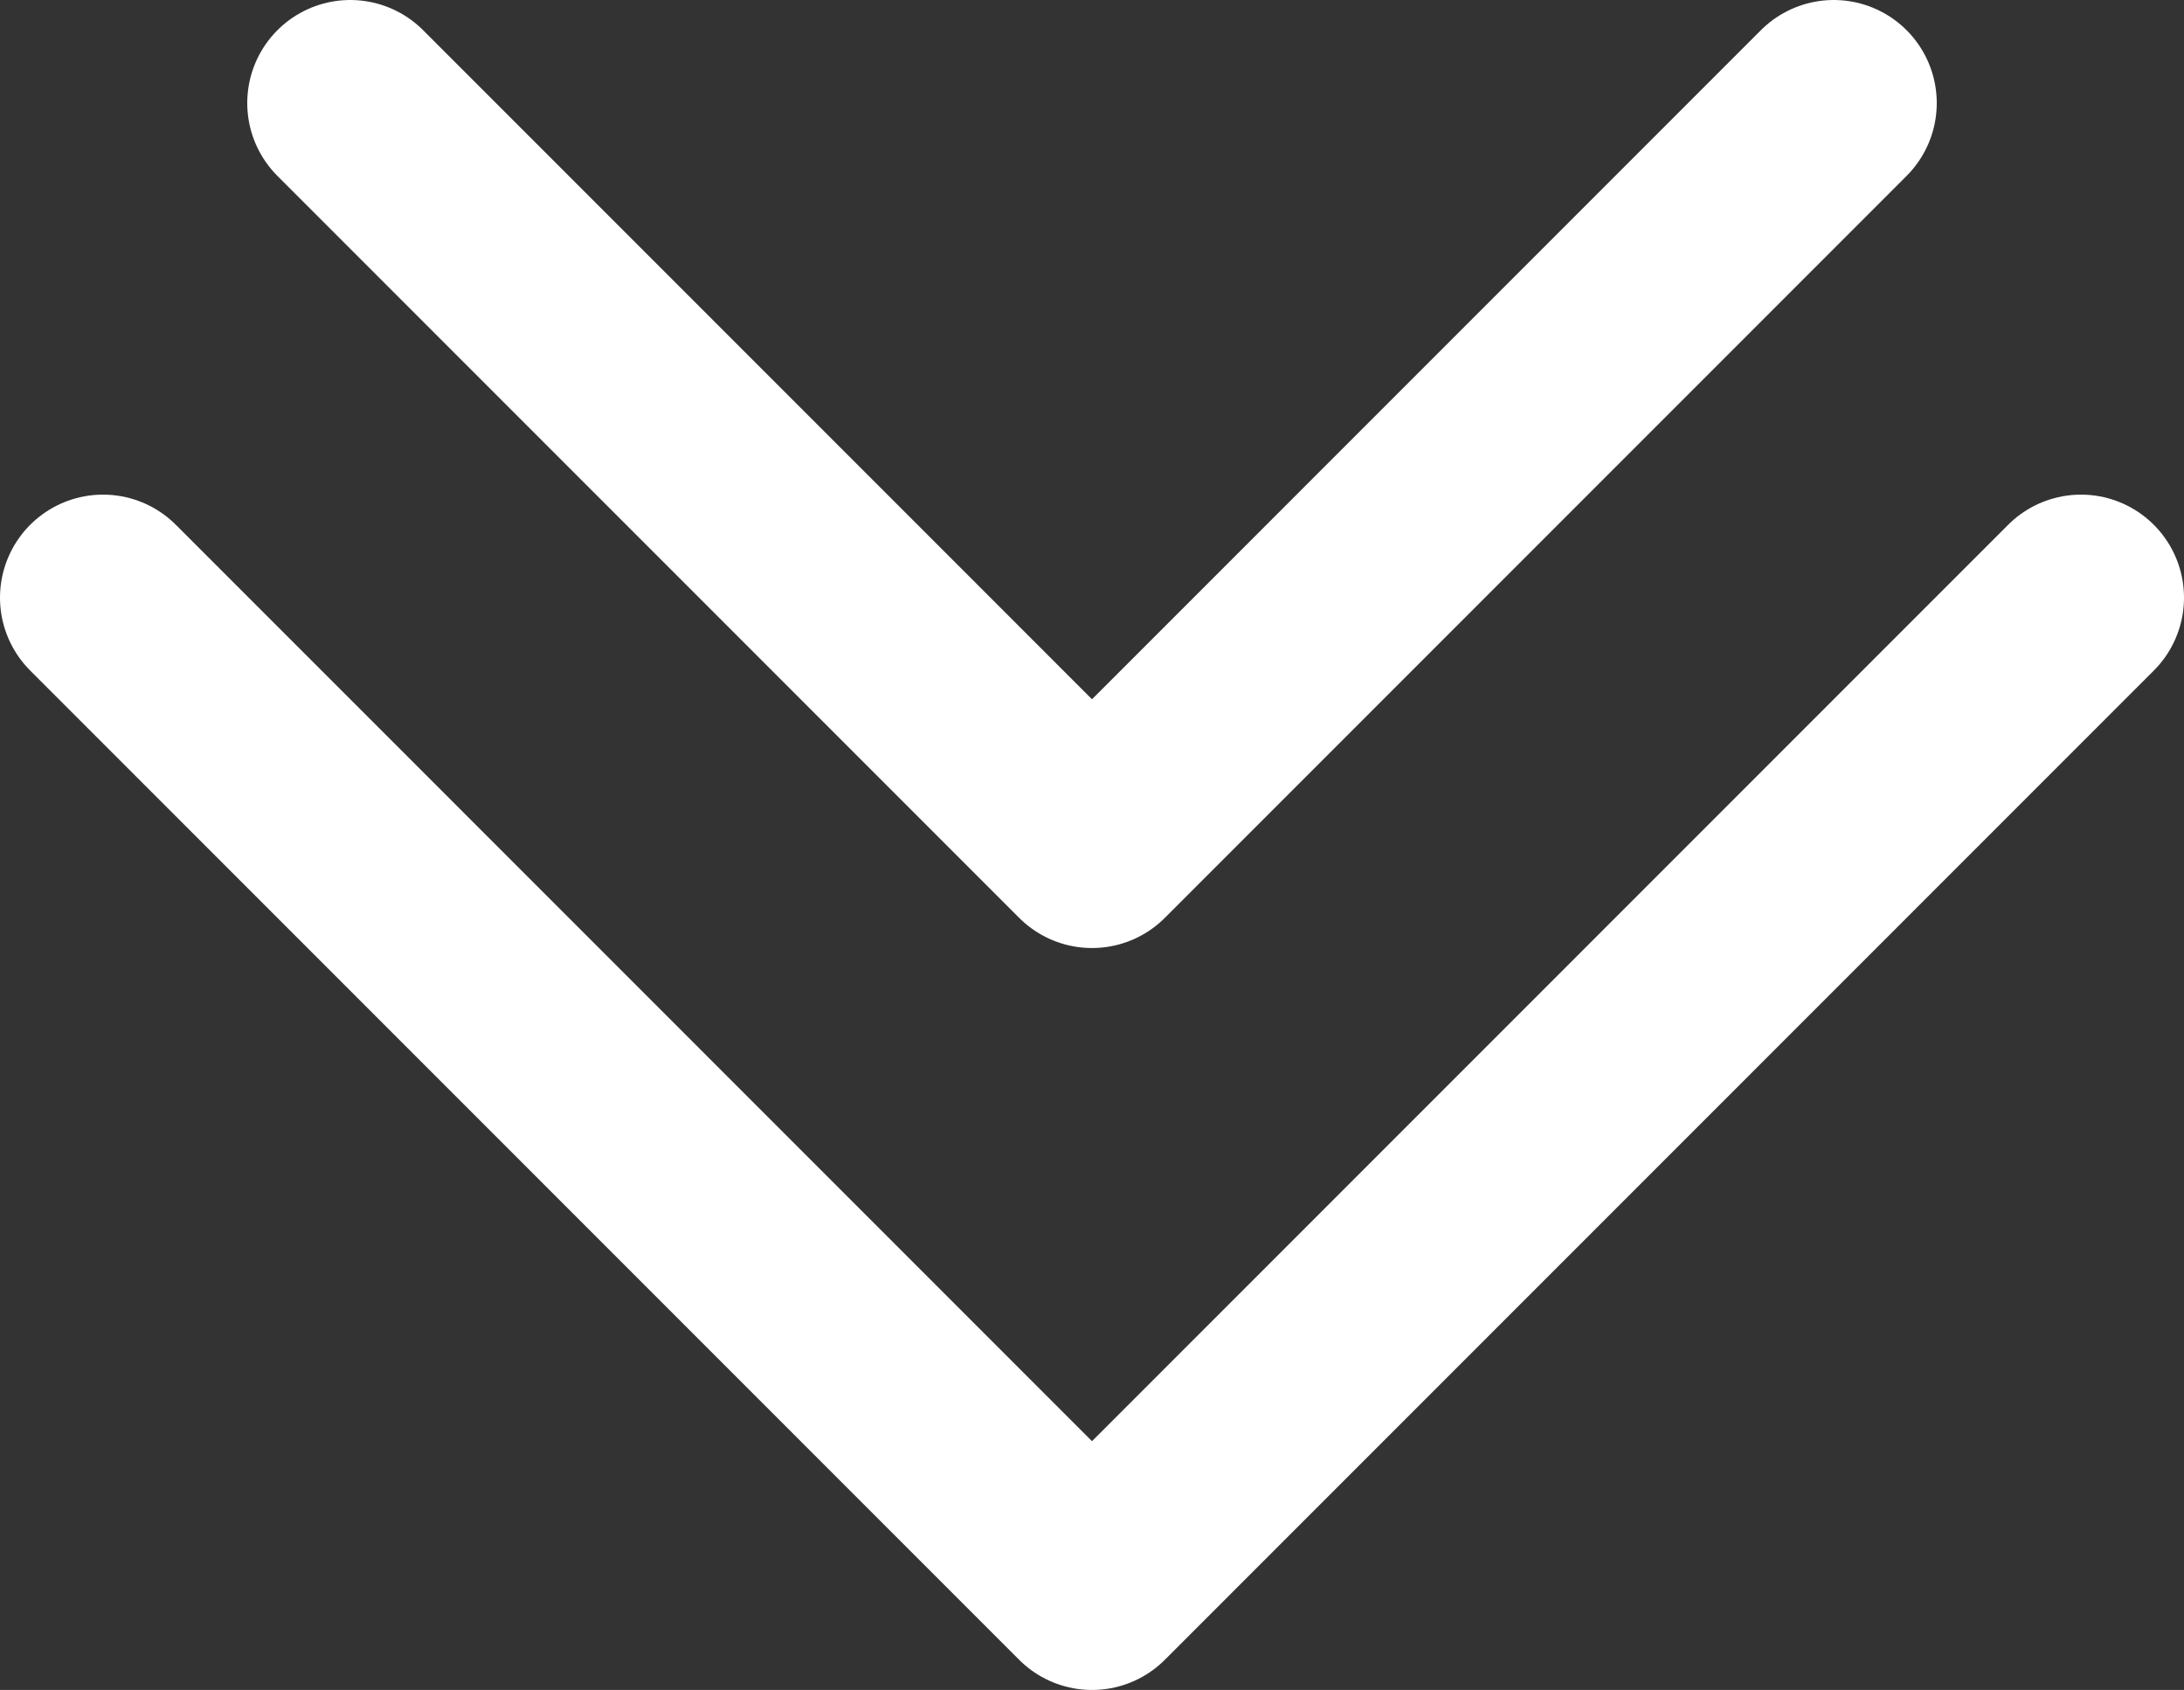
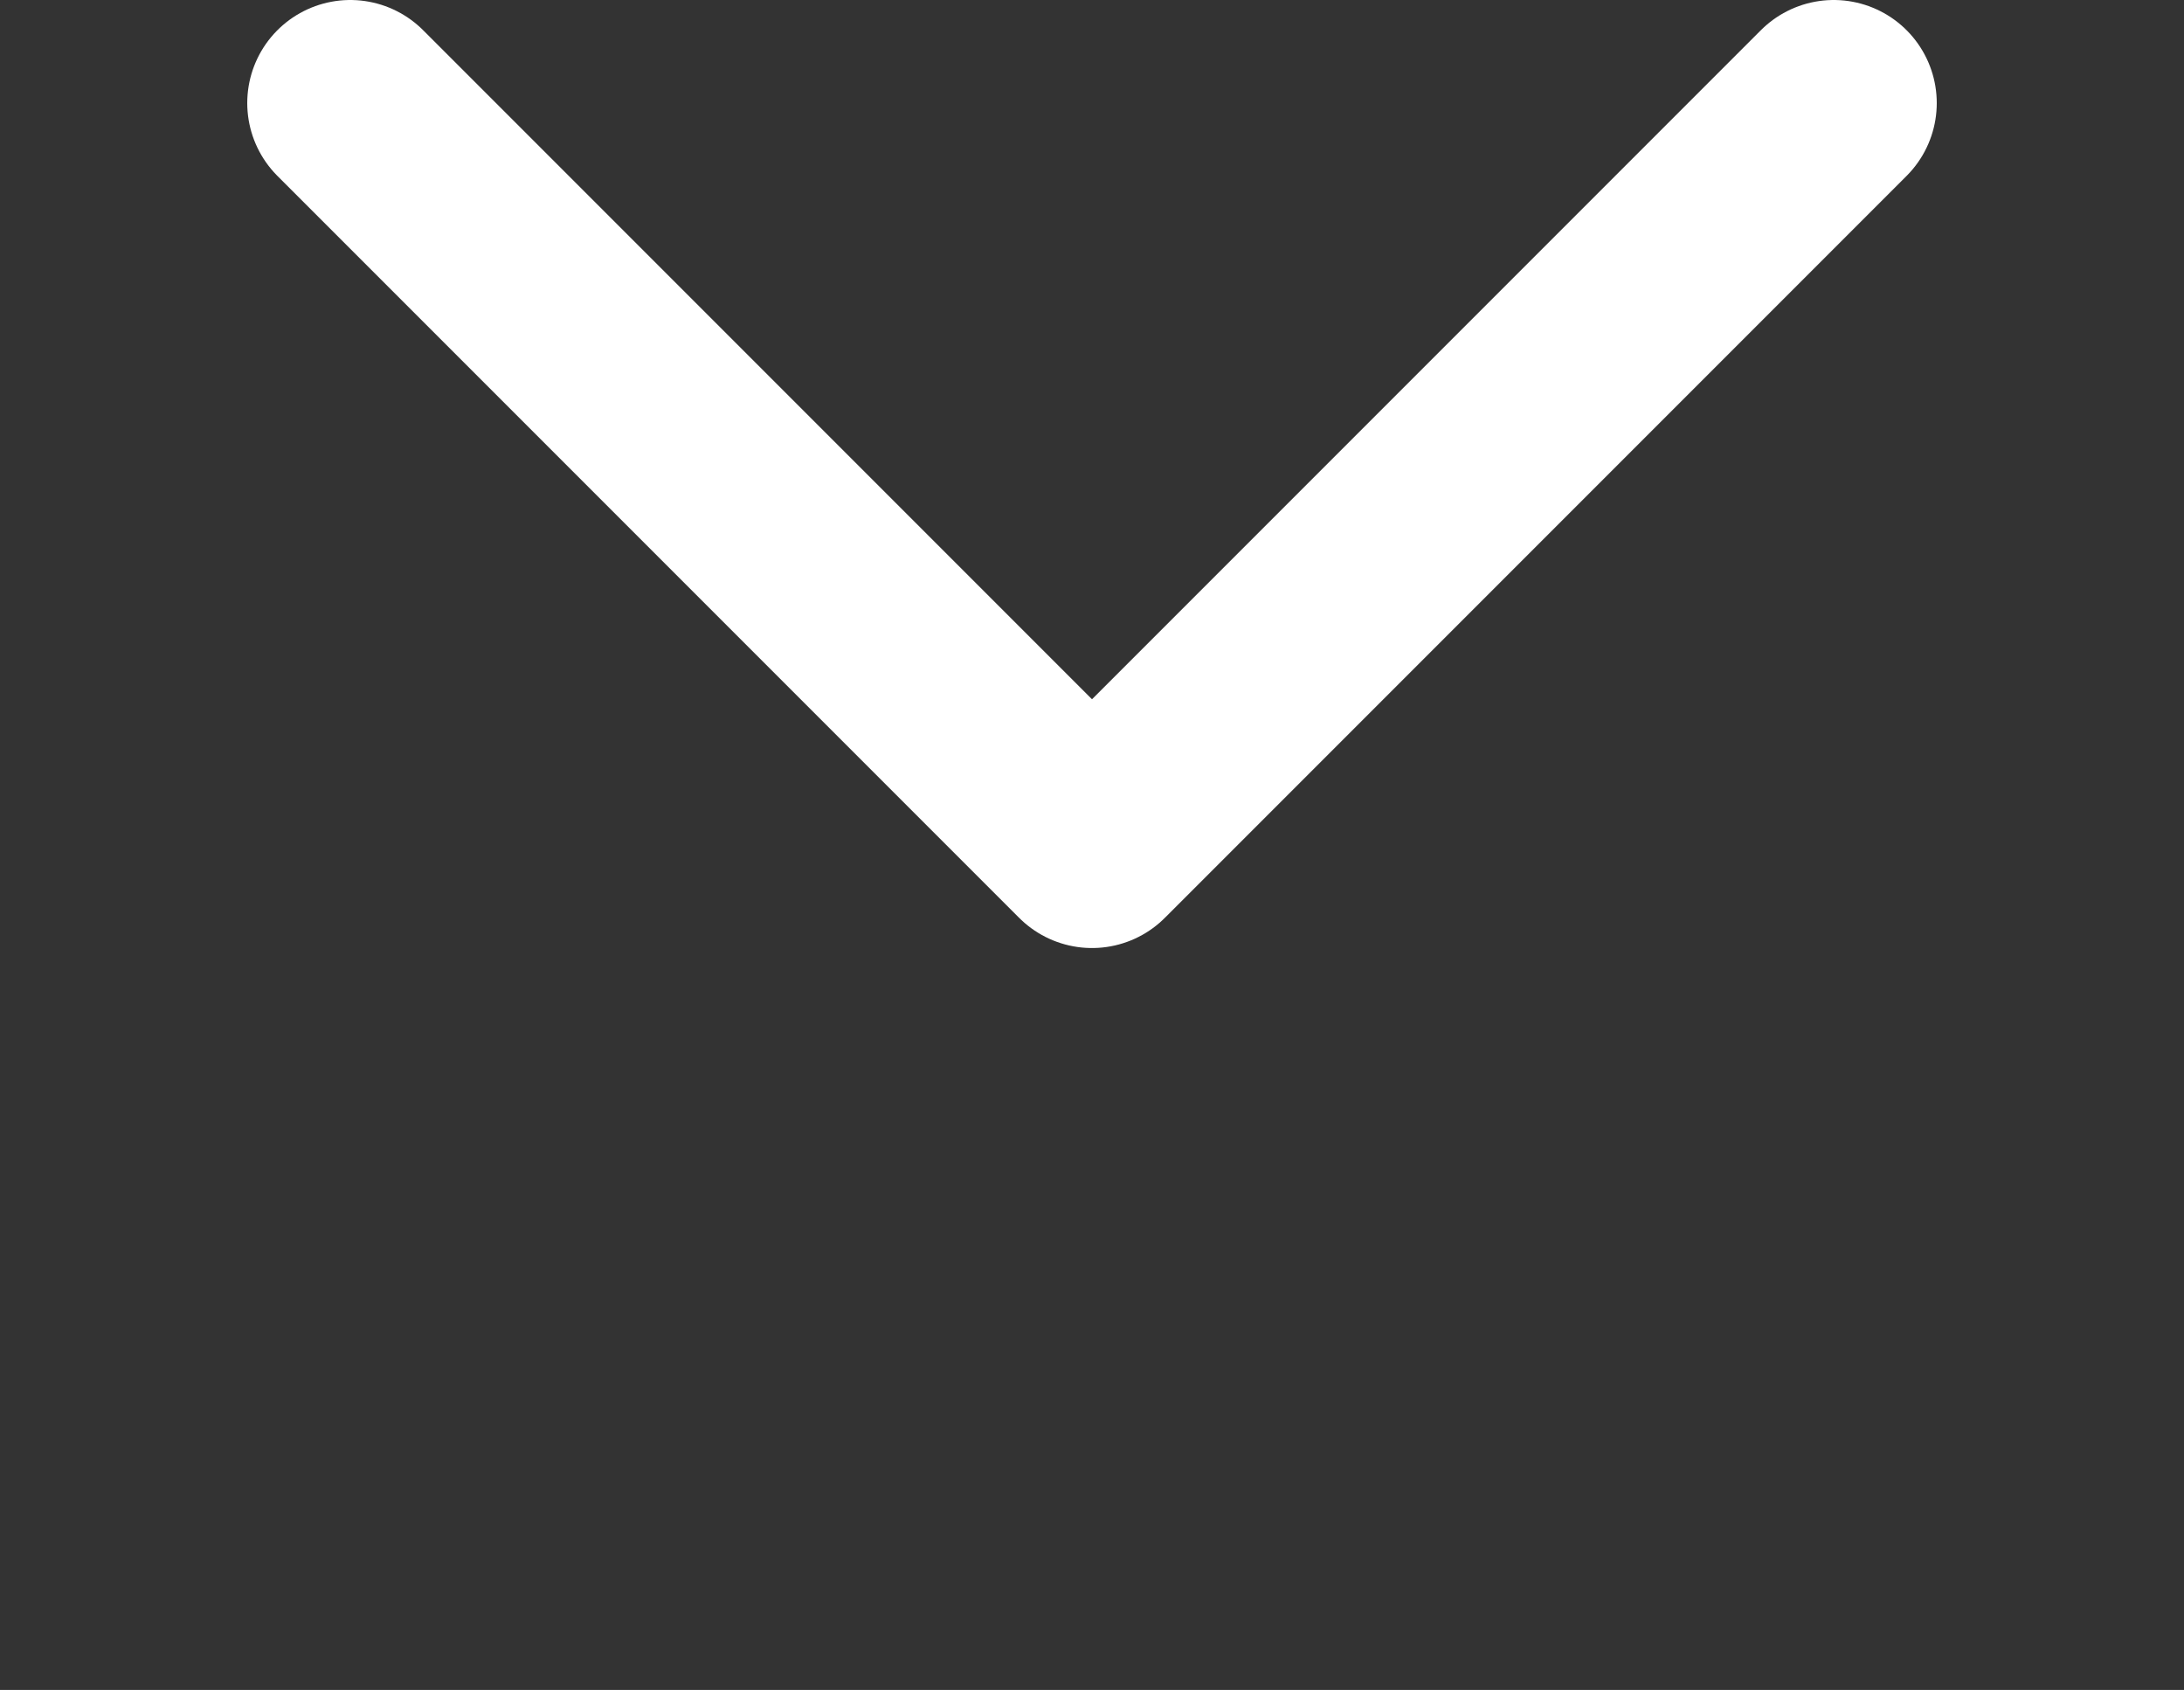
<svg xmlns="http://www.w3.org/2000/svg" viewBox="0 0 106 82">
  <rect x="0" y="0" width="106" height="82" fill="#333333" stroke="none" />
  <title>Element 1</title>
  <g id="Ebene_2" data-name="Ebene 2">
    <g id="Ebene_1-2" data-name="Ebene 1">
-       <polyline points="5 29 53 77 101 29" style="fill:none;stroke:#fff;stroke-linecap:round;stroke-linejoin:round;stroke-width:10px" />
      <polyline points="17 5 53 41 89 5" style="fill:none;stroke:#fff;stroke-linecap:round;stroke-linejoin:round;stroke-width:10px" />
    </g>
  </g>
</svg>